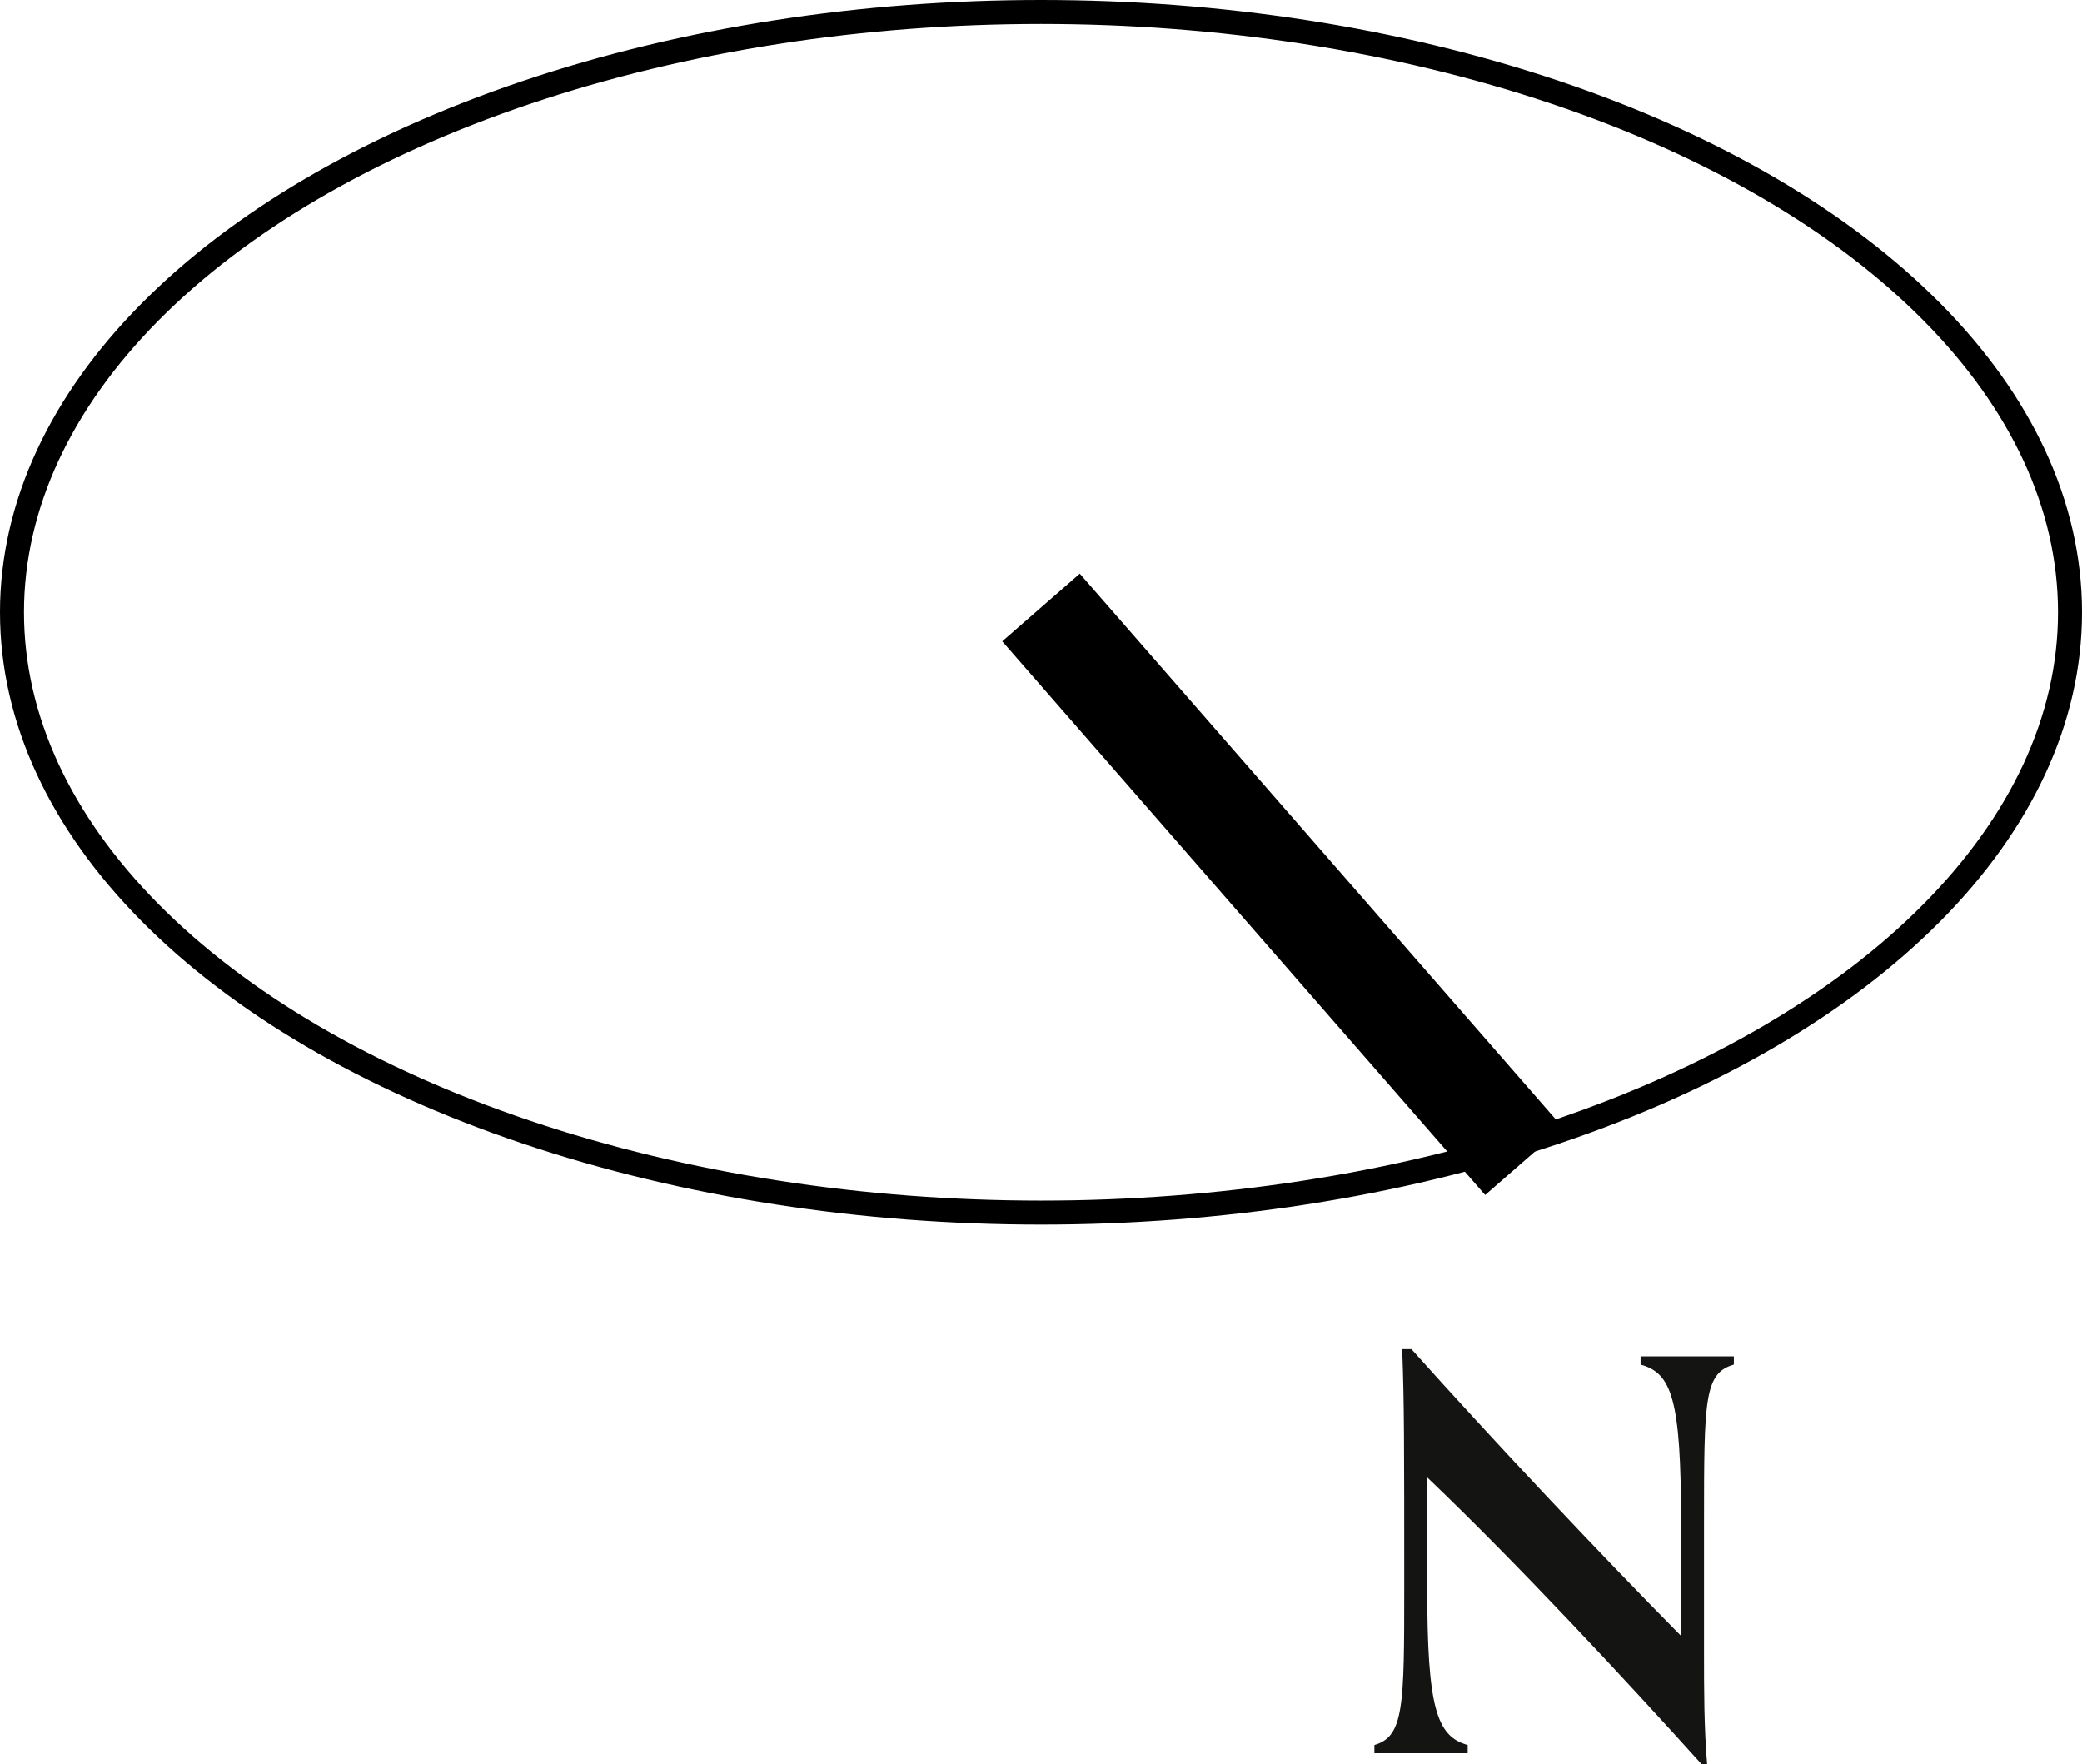
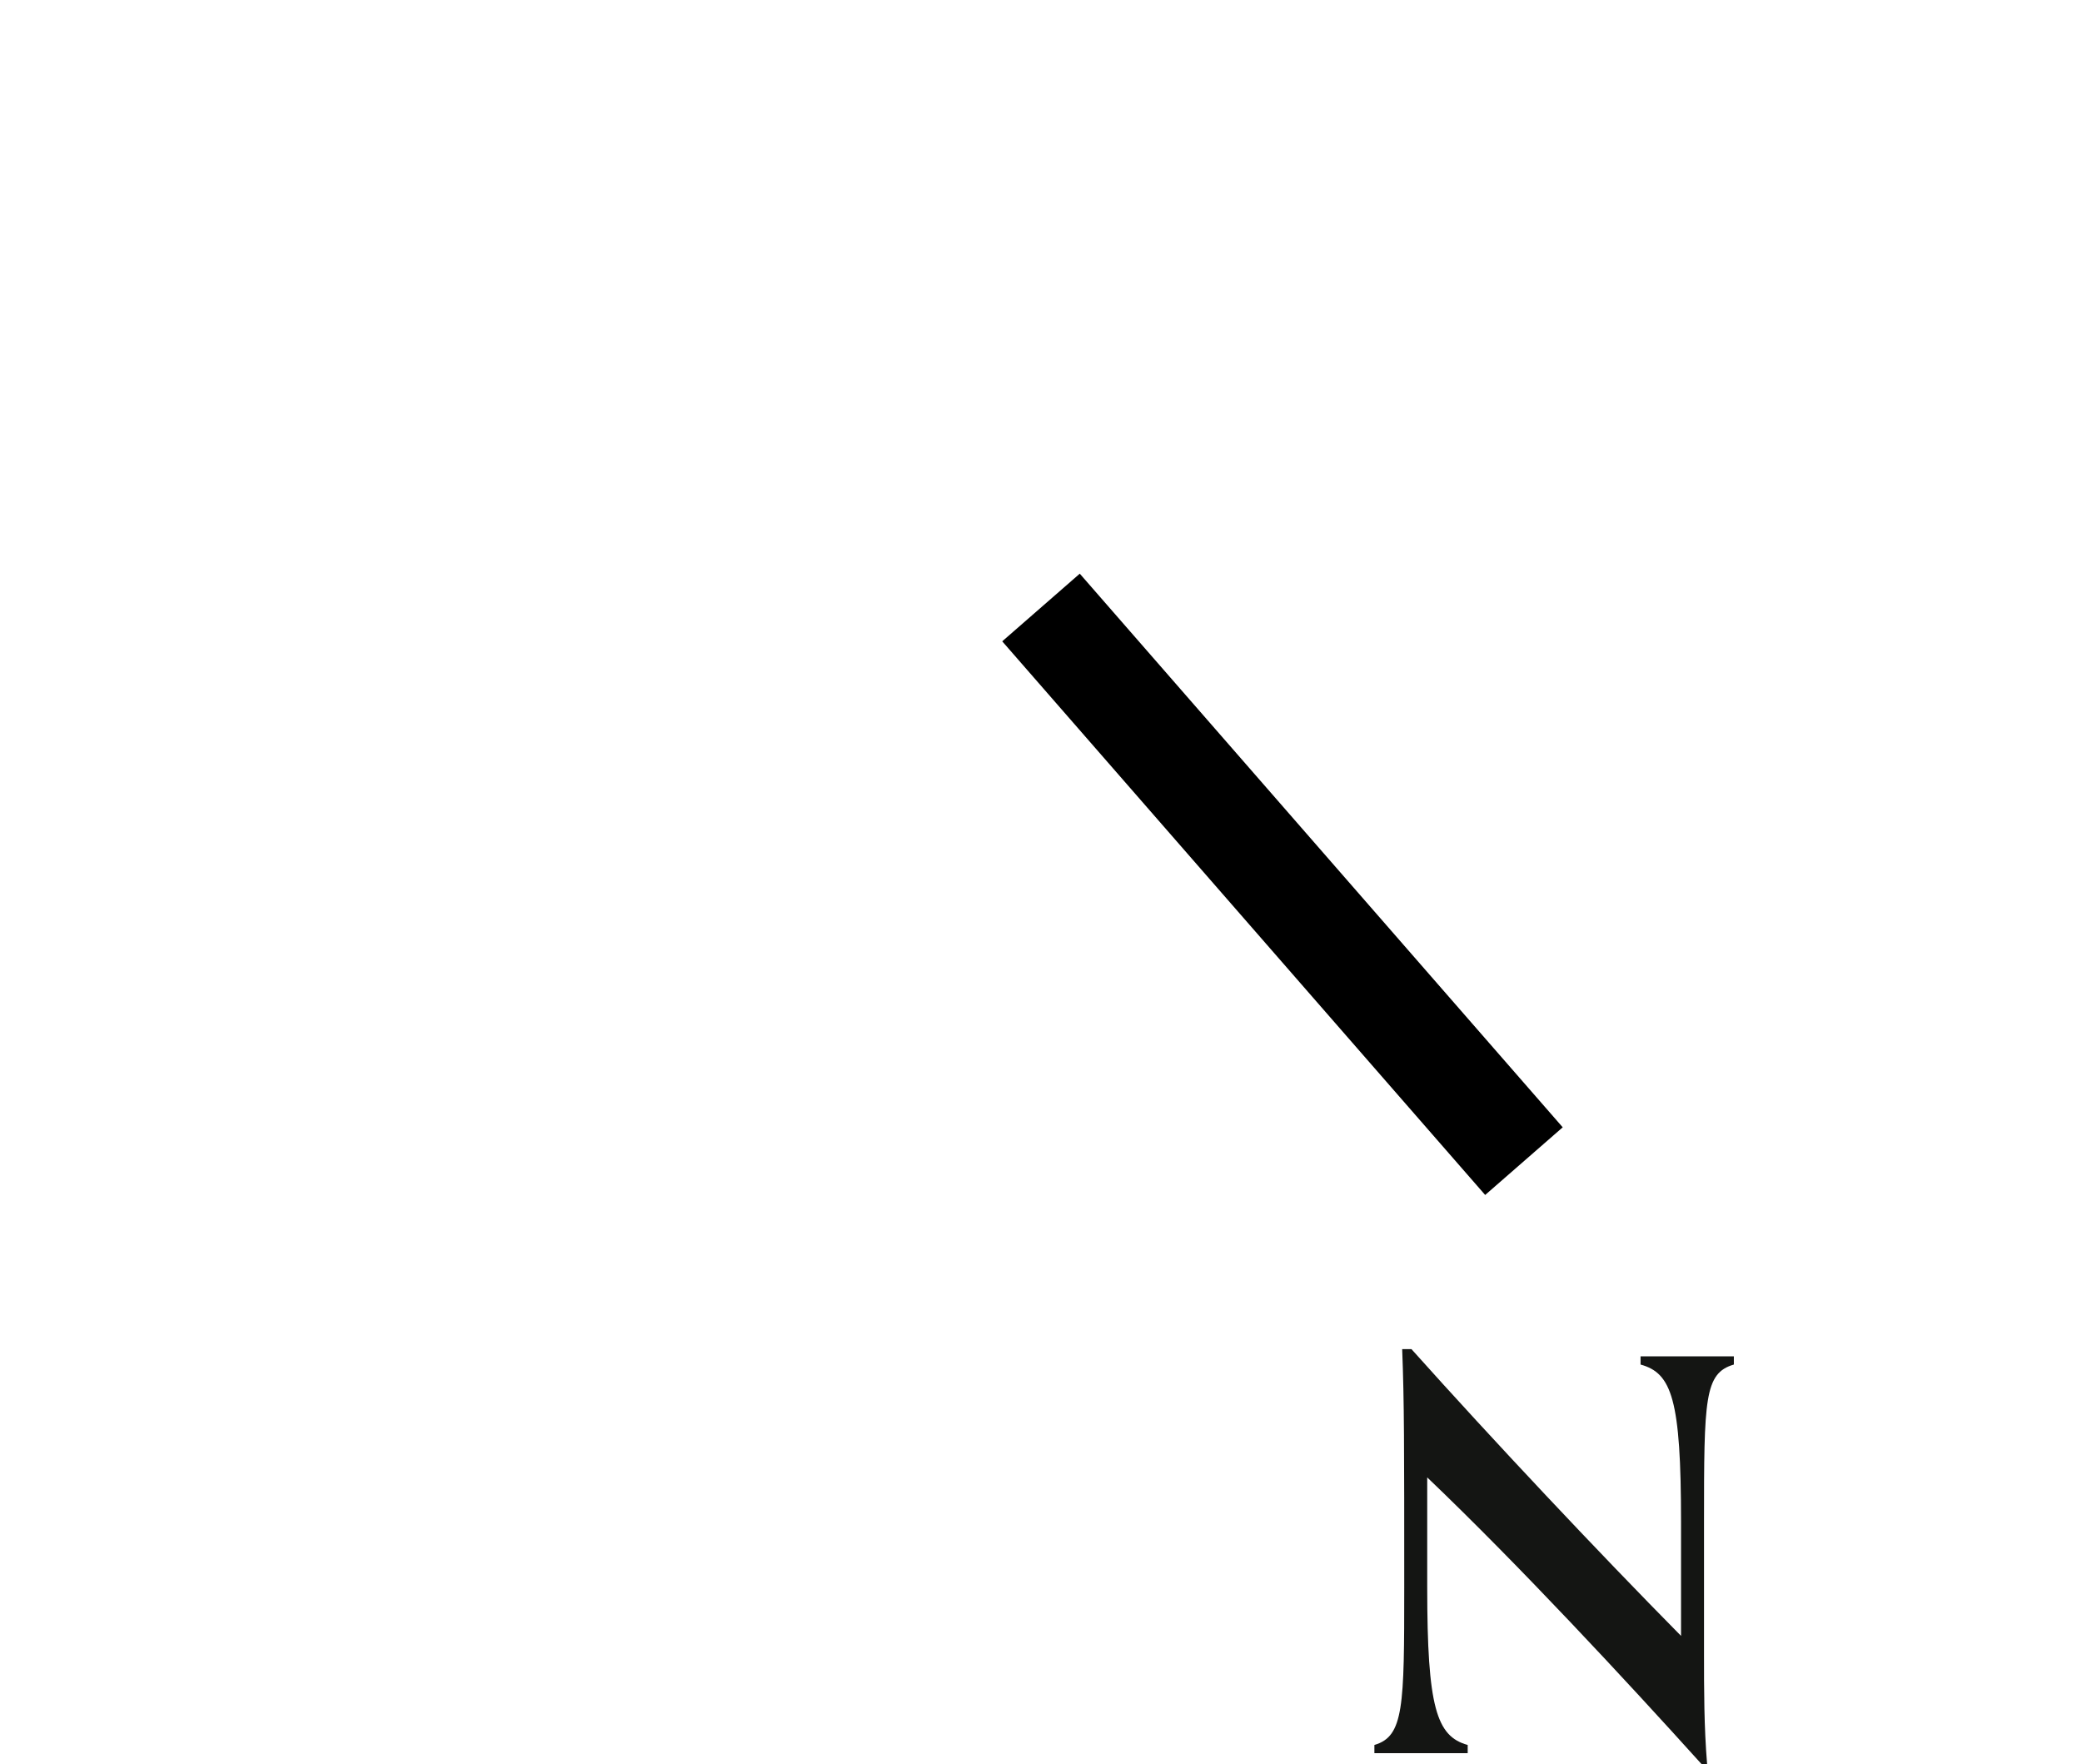
<svg xmlns="http://www.w3.org/2000/svg" viewBox="0 0 60.7 51.43">
  <defs>
    <style>.cls-1,.cls-2{fill:none;stroke:#000;stroke-linejoin:round;}.cls-1{stroke-width:0.7px;}.cls-2{stroke-width:3px;}.cls-3{fill:#141513;}</style>
  </defs>
  <g id="Layer_2" data-name="Layer 2">
    <g id="Layer_1-2" data-name="Layer 1">
-       <ellipse class="cls-1" cx="30.35" cy="17.85" rx="30" ry="17.5" />
      <line class="cls-2" x1="30.35" y1="17.71" x2="44.43" y2="33.85" />
      <path class="cls-3" d="M49.61,51.43c-2.22-2.46-5.32-5.8-8-8.36v3.21c0,3.49.27,4.34,1.18,4.59v.24c-.34,0-.88,0-1.47,0s-.92,0-1.25,0v-.24c.86-.25.87-1.12.87-4.6,0-4.12,0-5.4-.06-6.94h.27c2.4,2.68,5.44,5.91,7.86,8.36V44.37c0-3.58-.27-4.34-1.18-4.59v-.24c.34,0,.88,0,1.47,0s.92,0,1.25,0v.24c-.86.25-.87,1-.87,4.6V48.2c0,1.06,0,2.14.09,3.23Z" />
    </g>
  </g>
</svg>